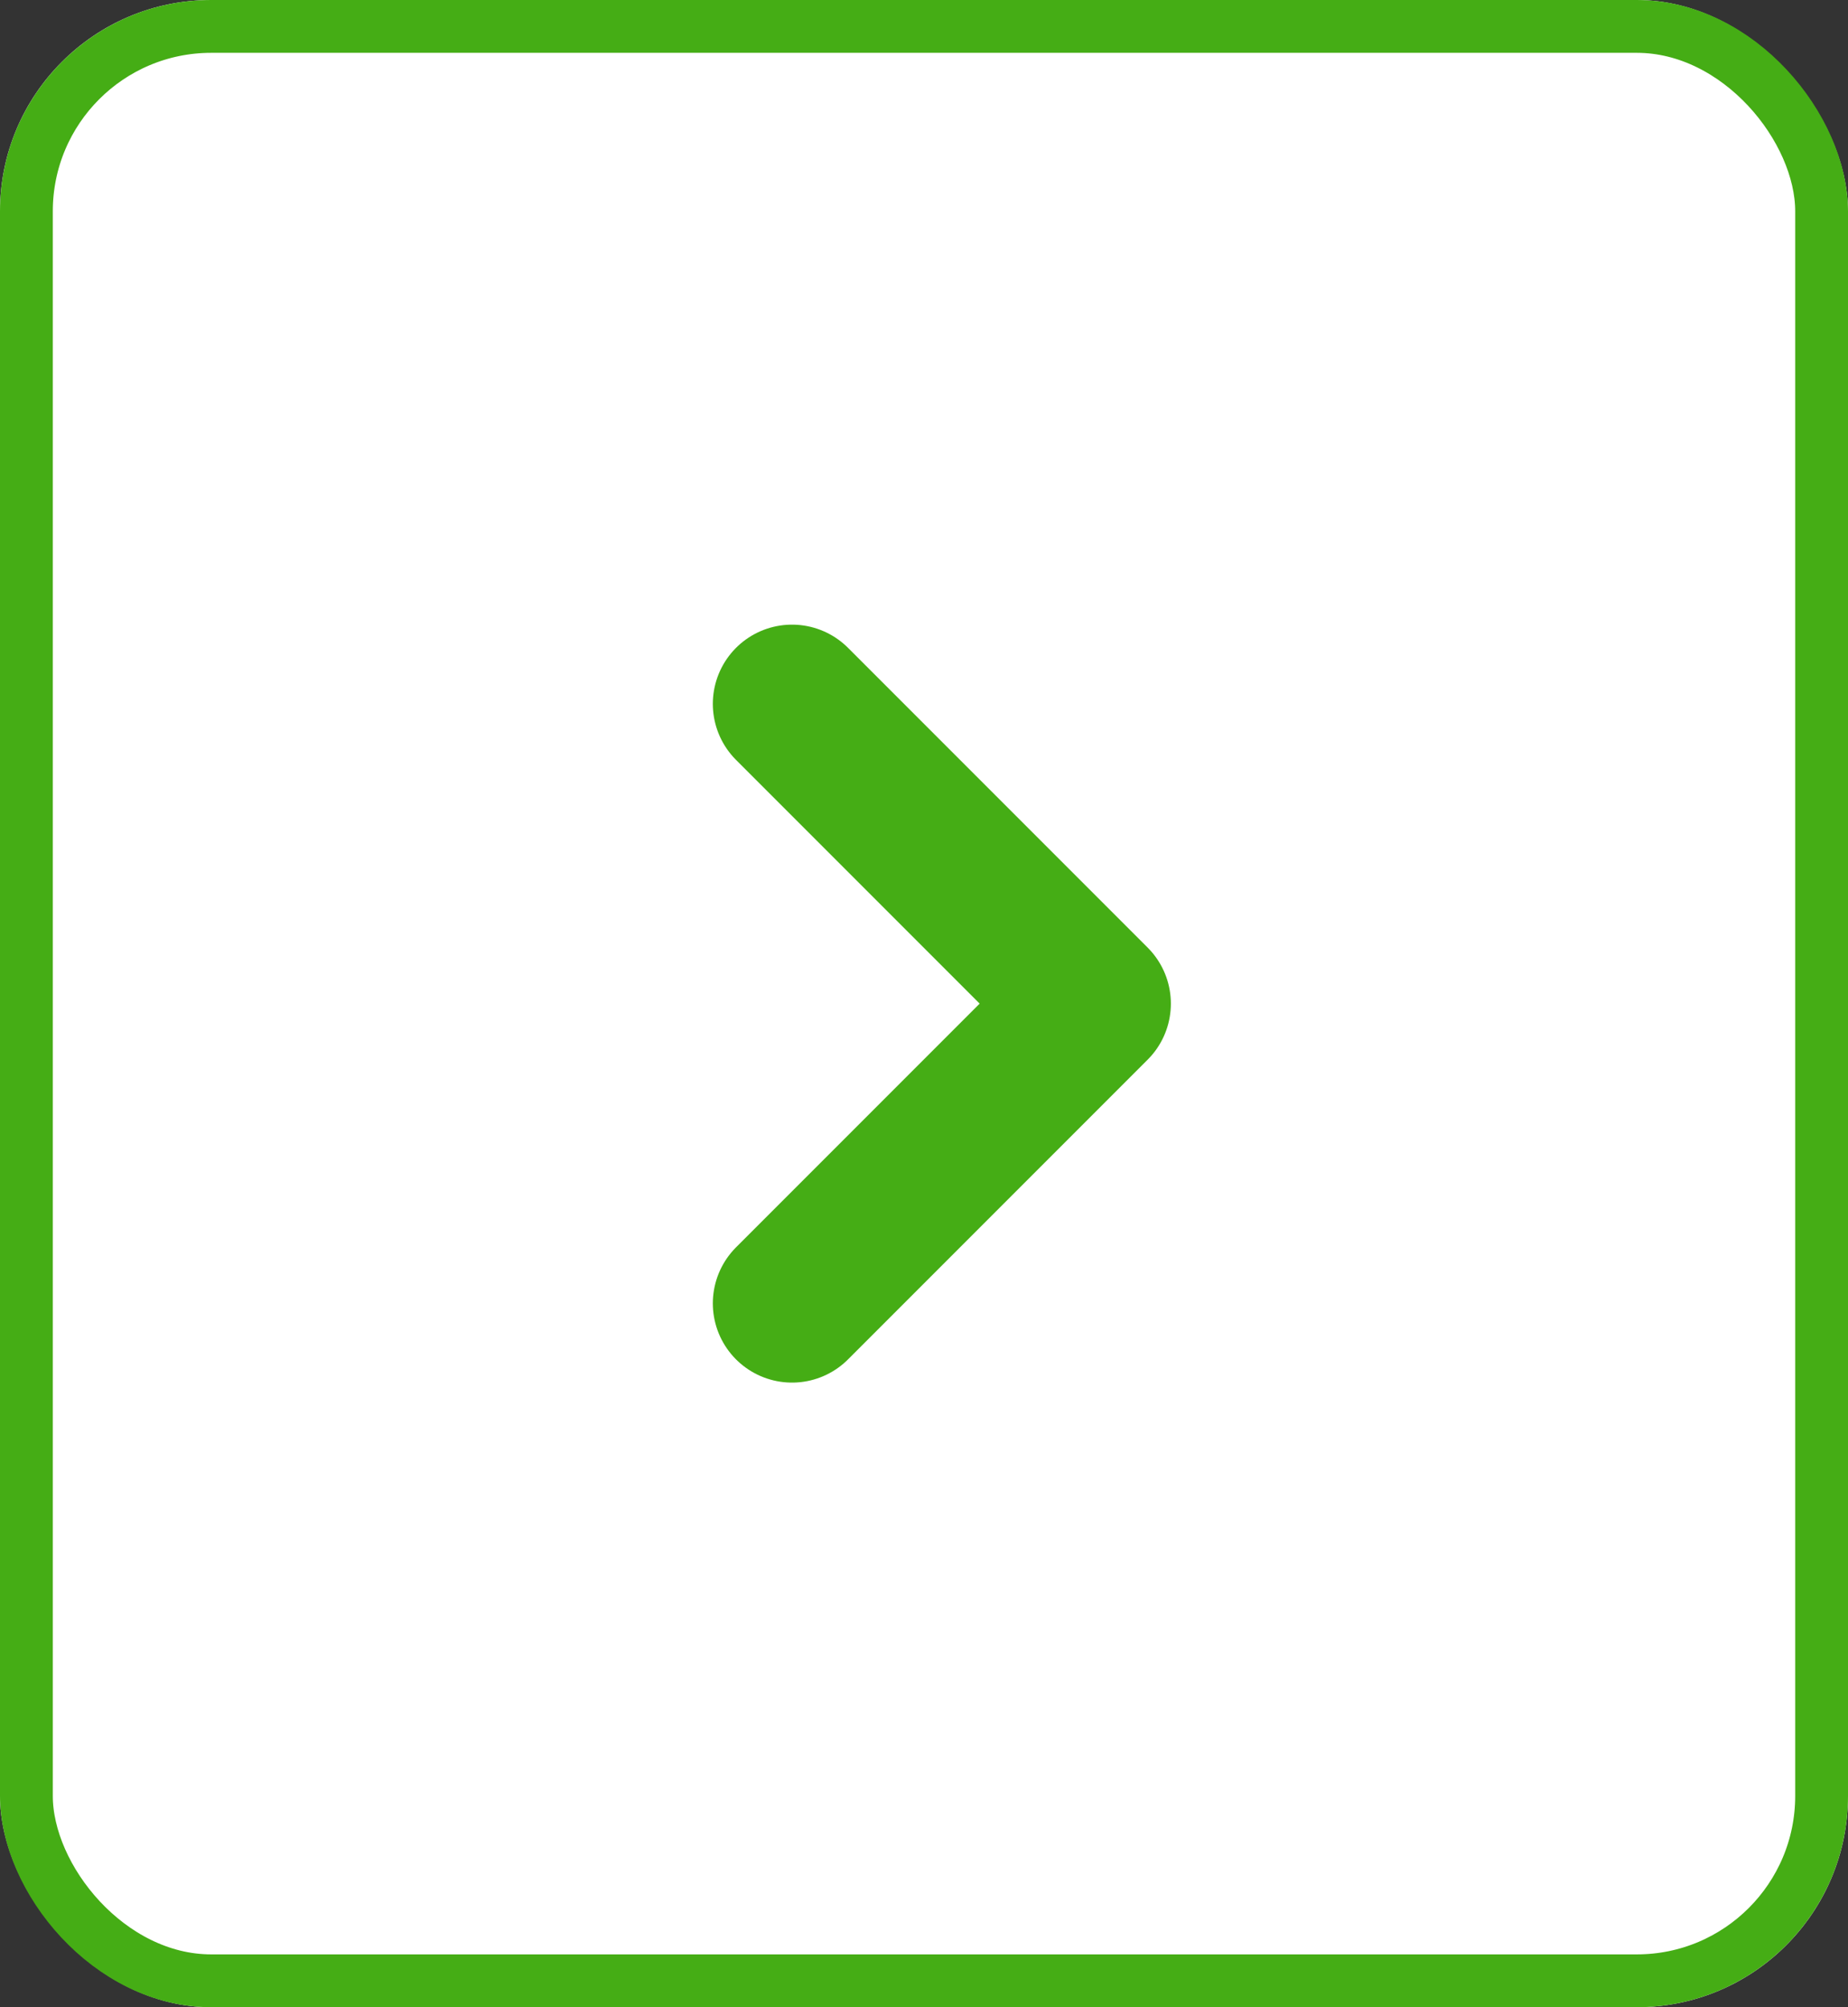
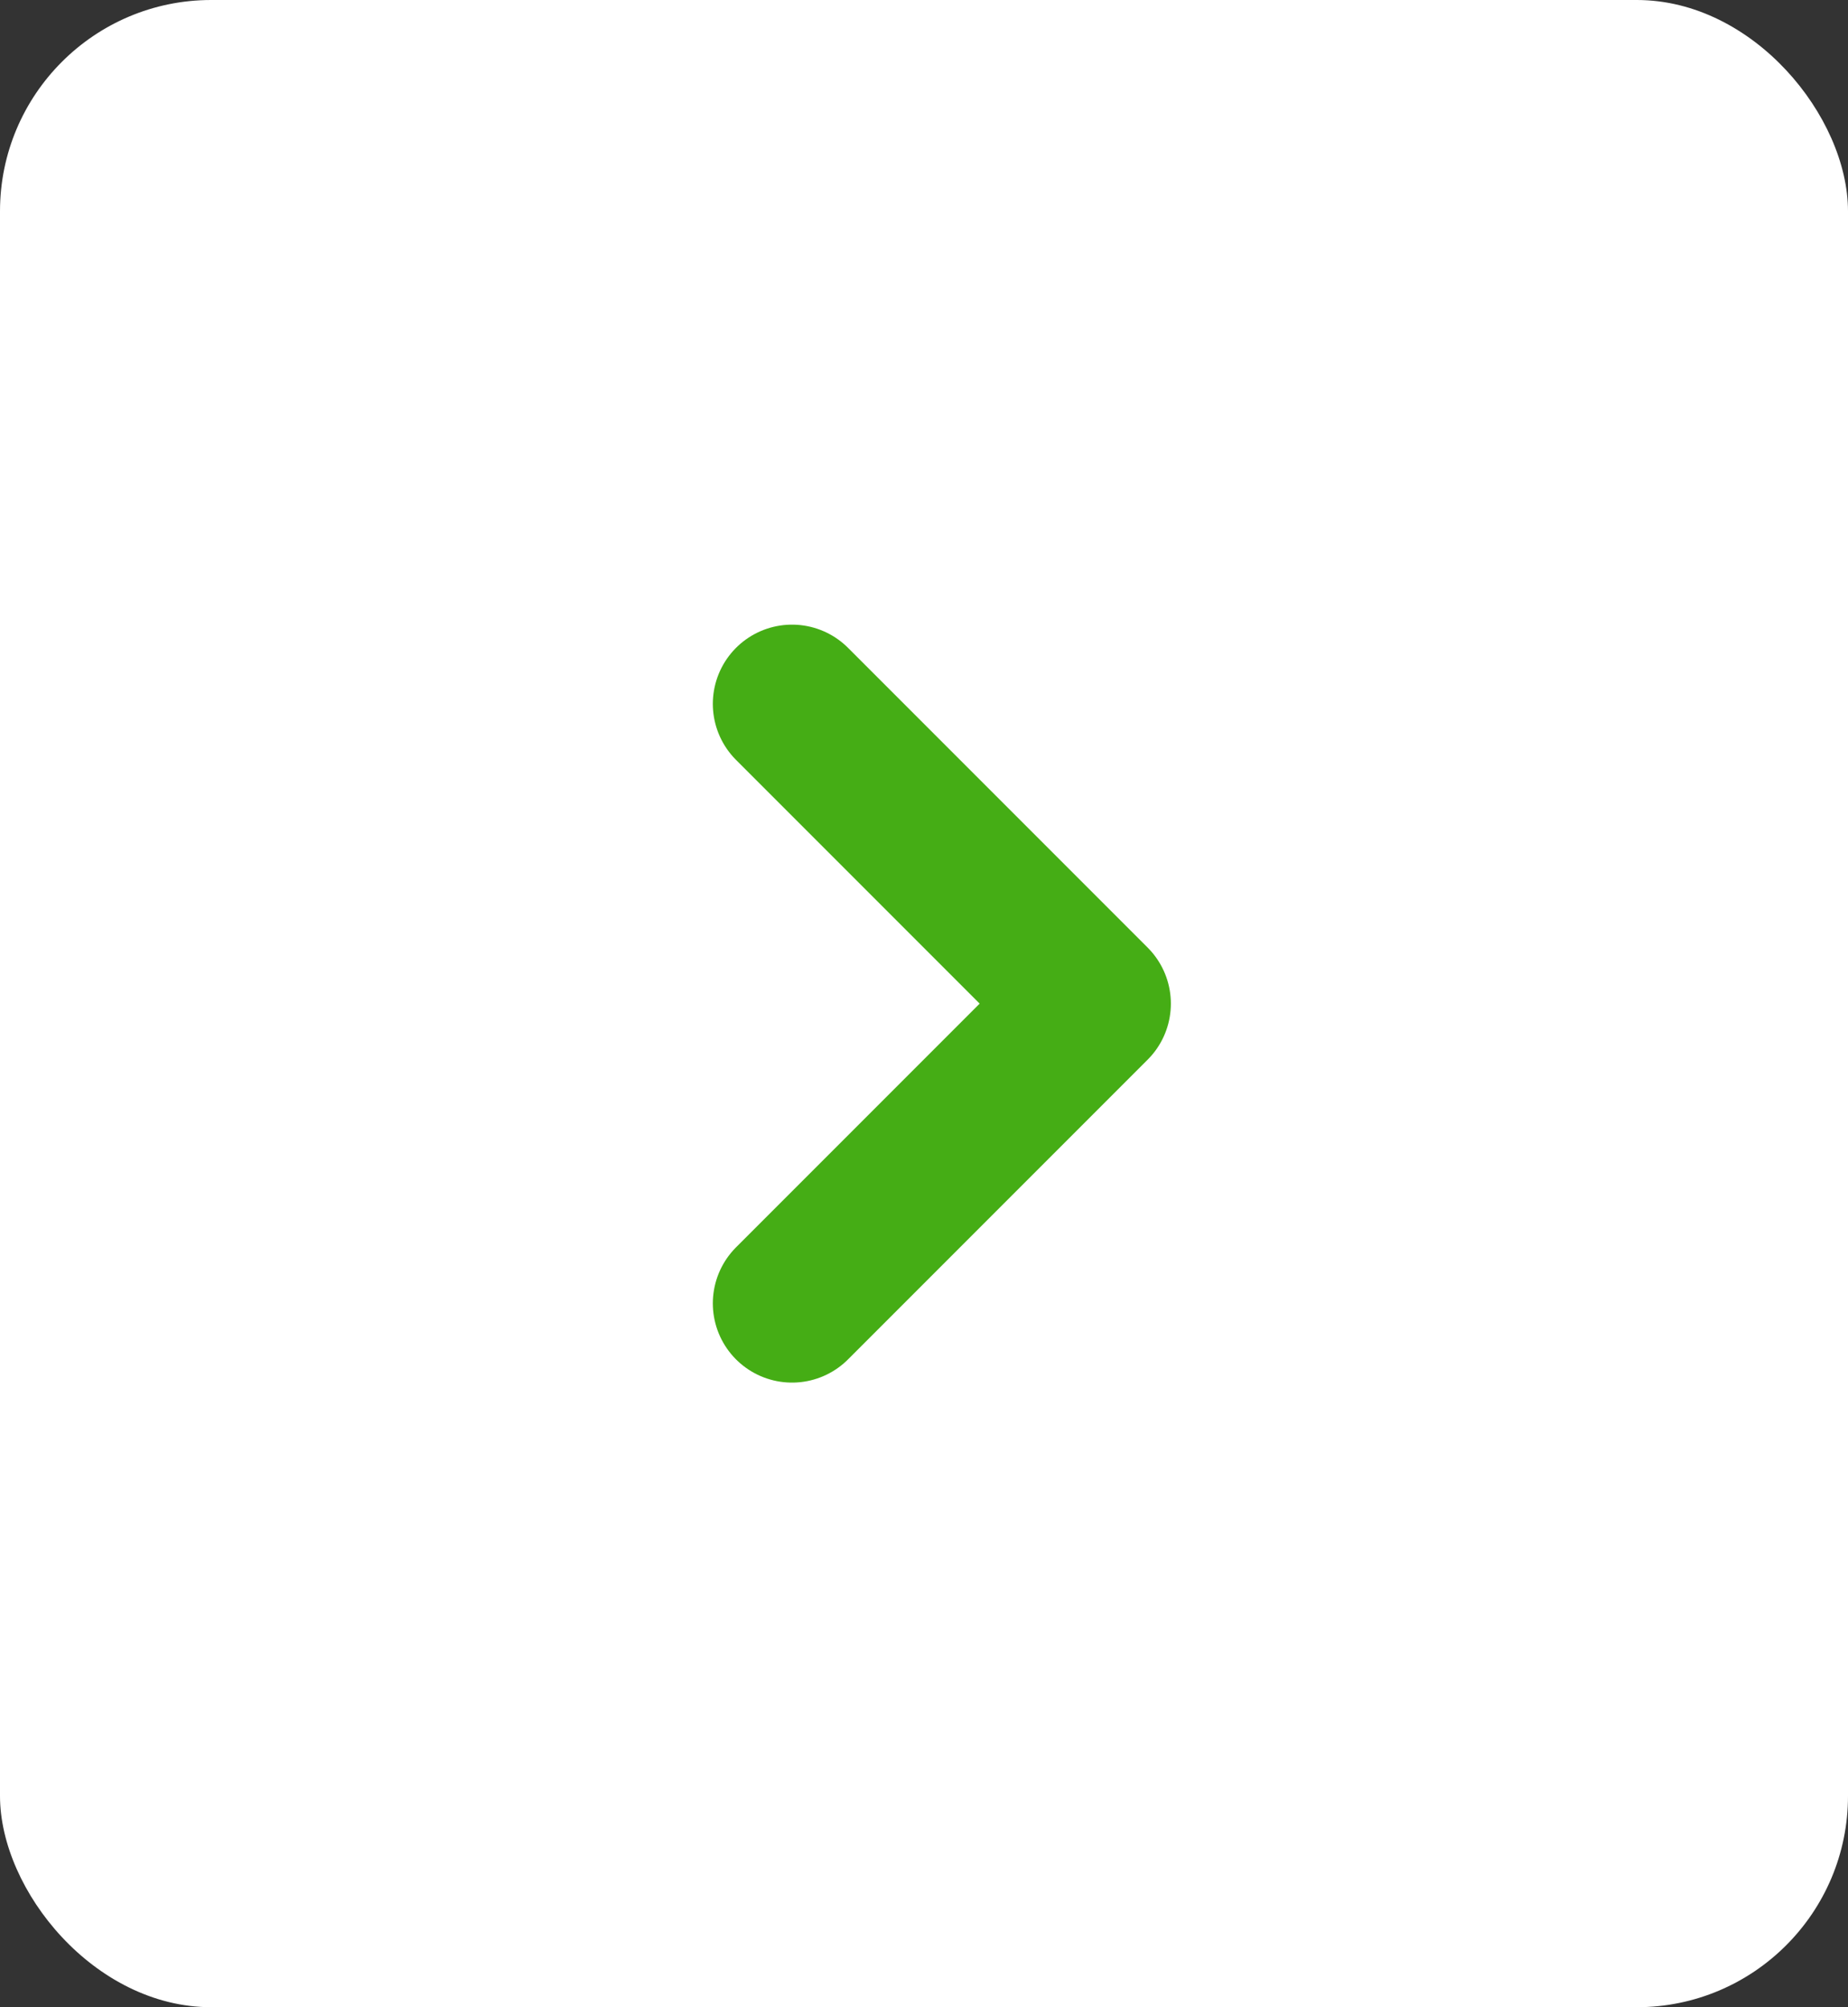
<svg xmlns="http://www.w3.org/2000/svg" width="70" height="76" viewBox="0 0 70 76">
  <rect x="0" y="0" width="70" height="76" fill="#333333" stroke="none" />
  <g id="グループ_197404" data-name="グループ 197404" transform="translate(-1306 -2264)">
    <g id="長方形_2808" data-name="長方形 2808" transform="translate(1306 2264)" fill="#fff" stroke="#45ad15" stroke-width="2">
      <rect width="70" height="76" rx="8" stroke="none" />
-       <rect x="1" y="1" width="68" height="74" rx="7" fill="none" />
    </g>
    <path id="パス_4696" data-name="パス 4696" d="M1351-687.473l11.35,11.35L1351-664.774" transform="translate(-14.999 2978.124)" fill="none" stroke="#45ad15" stroke-linecap="round" stroke-linejoin="round" stroke-width="6" />
  </g>
</svg>